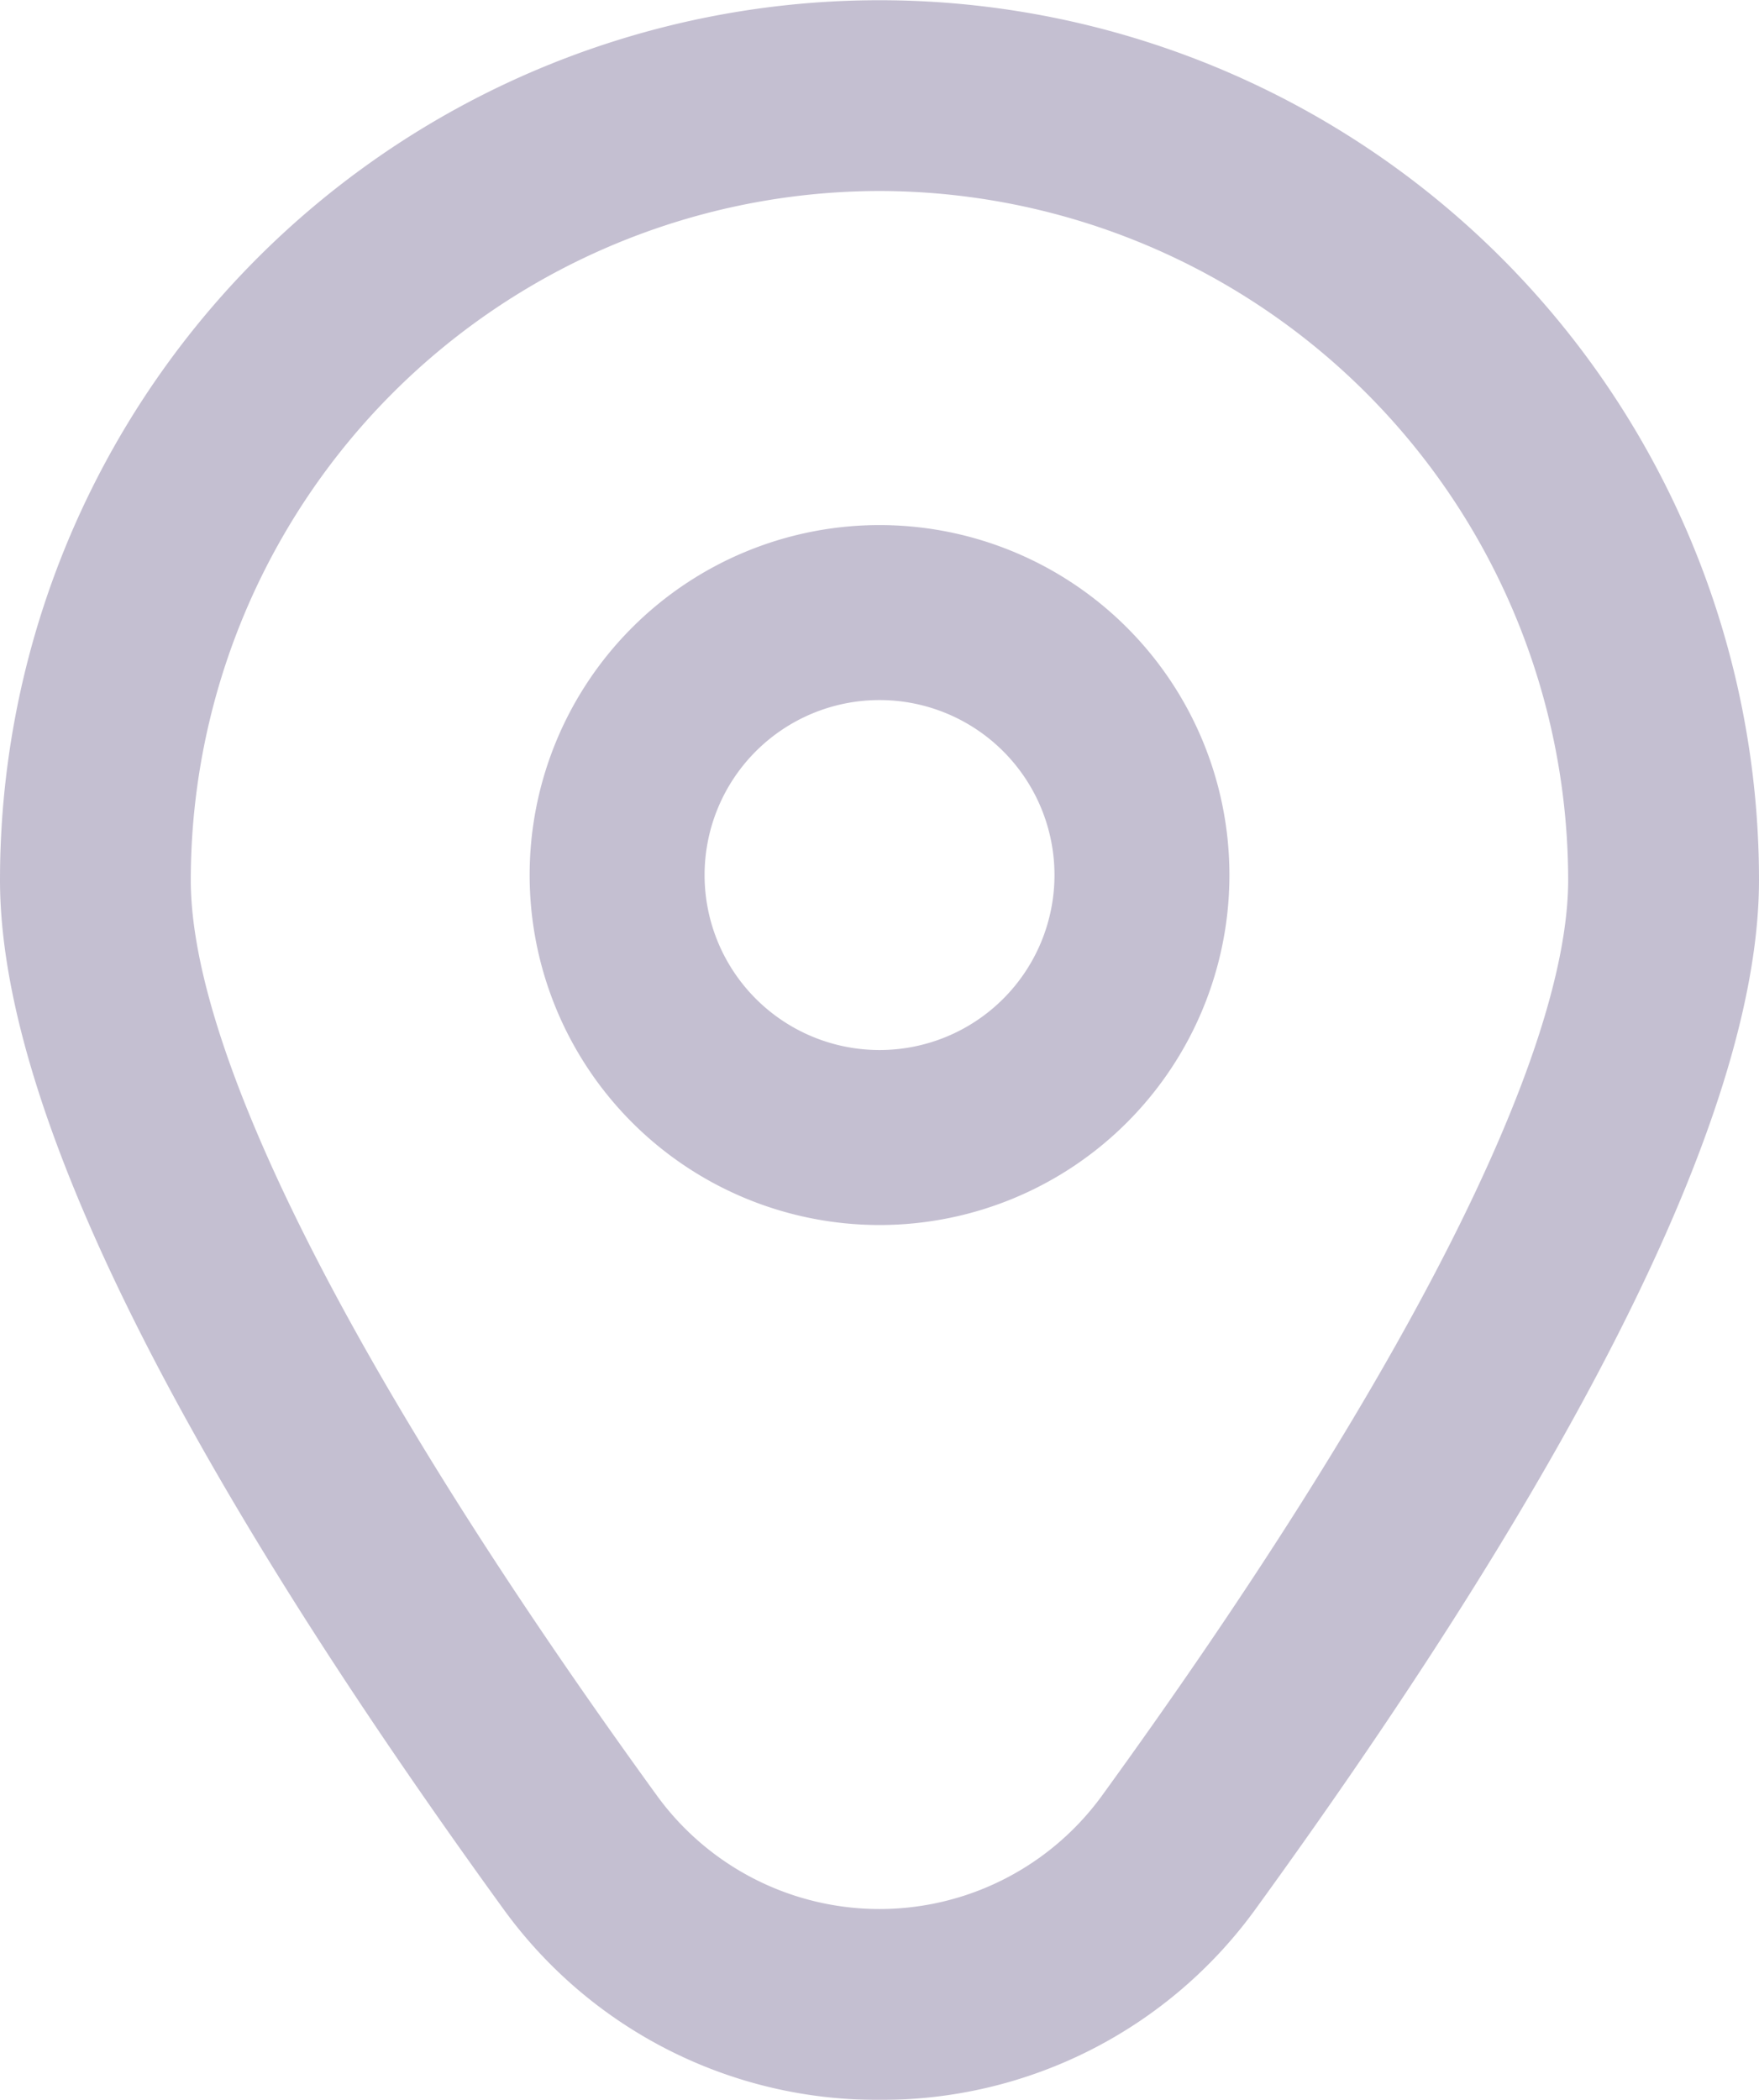
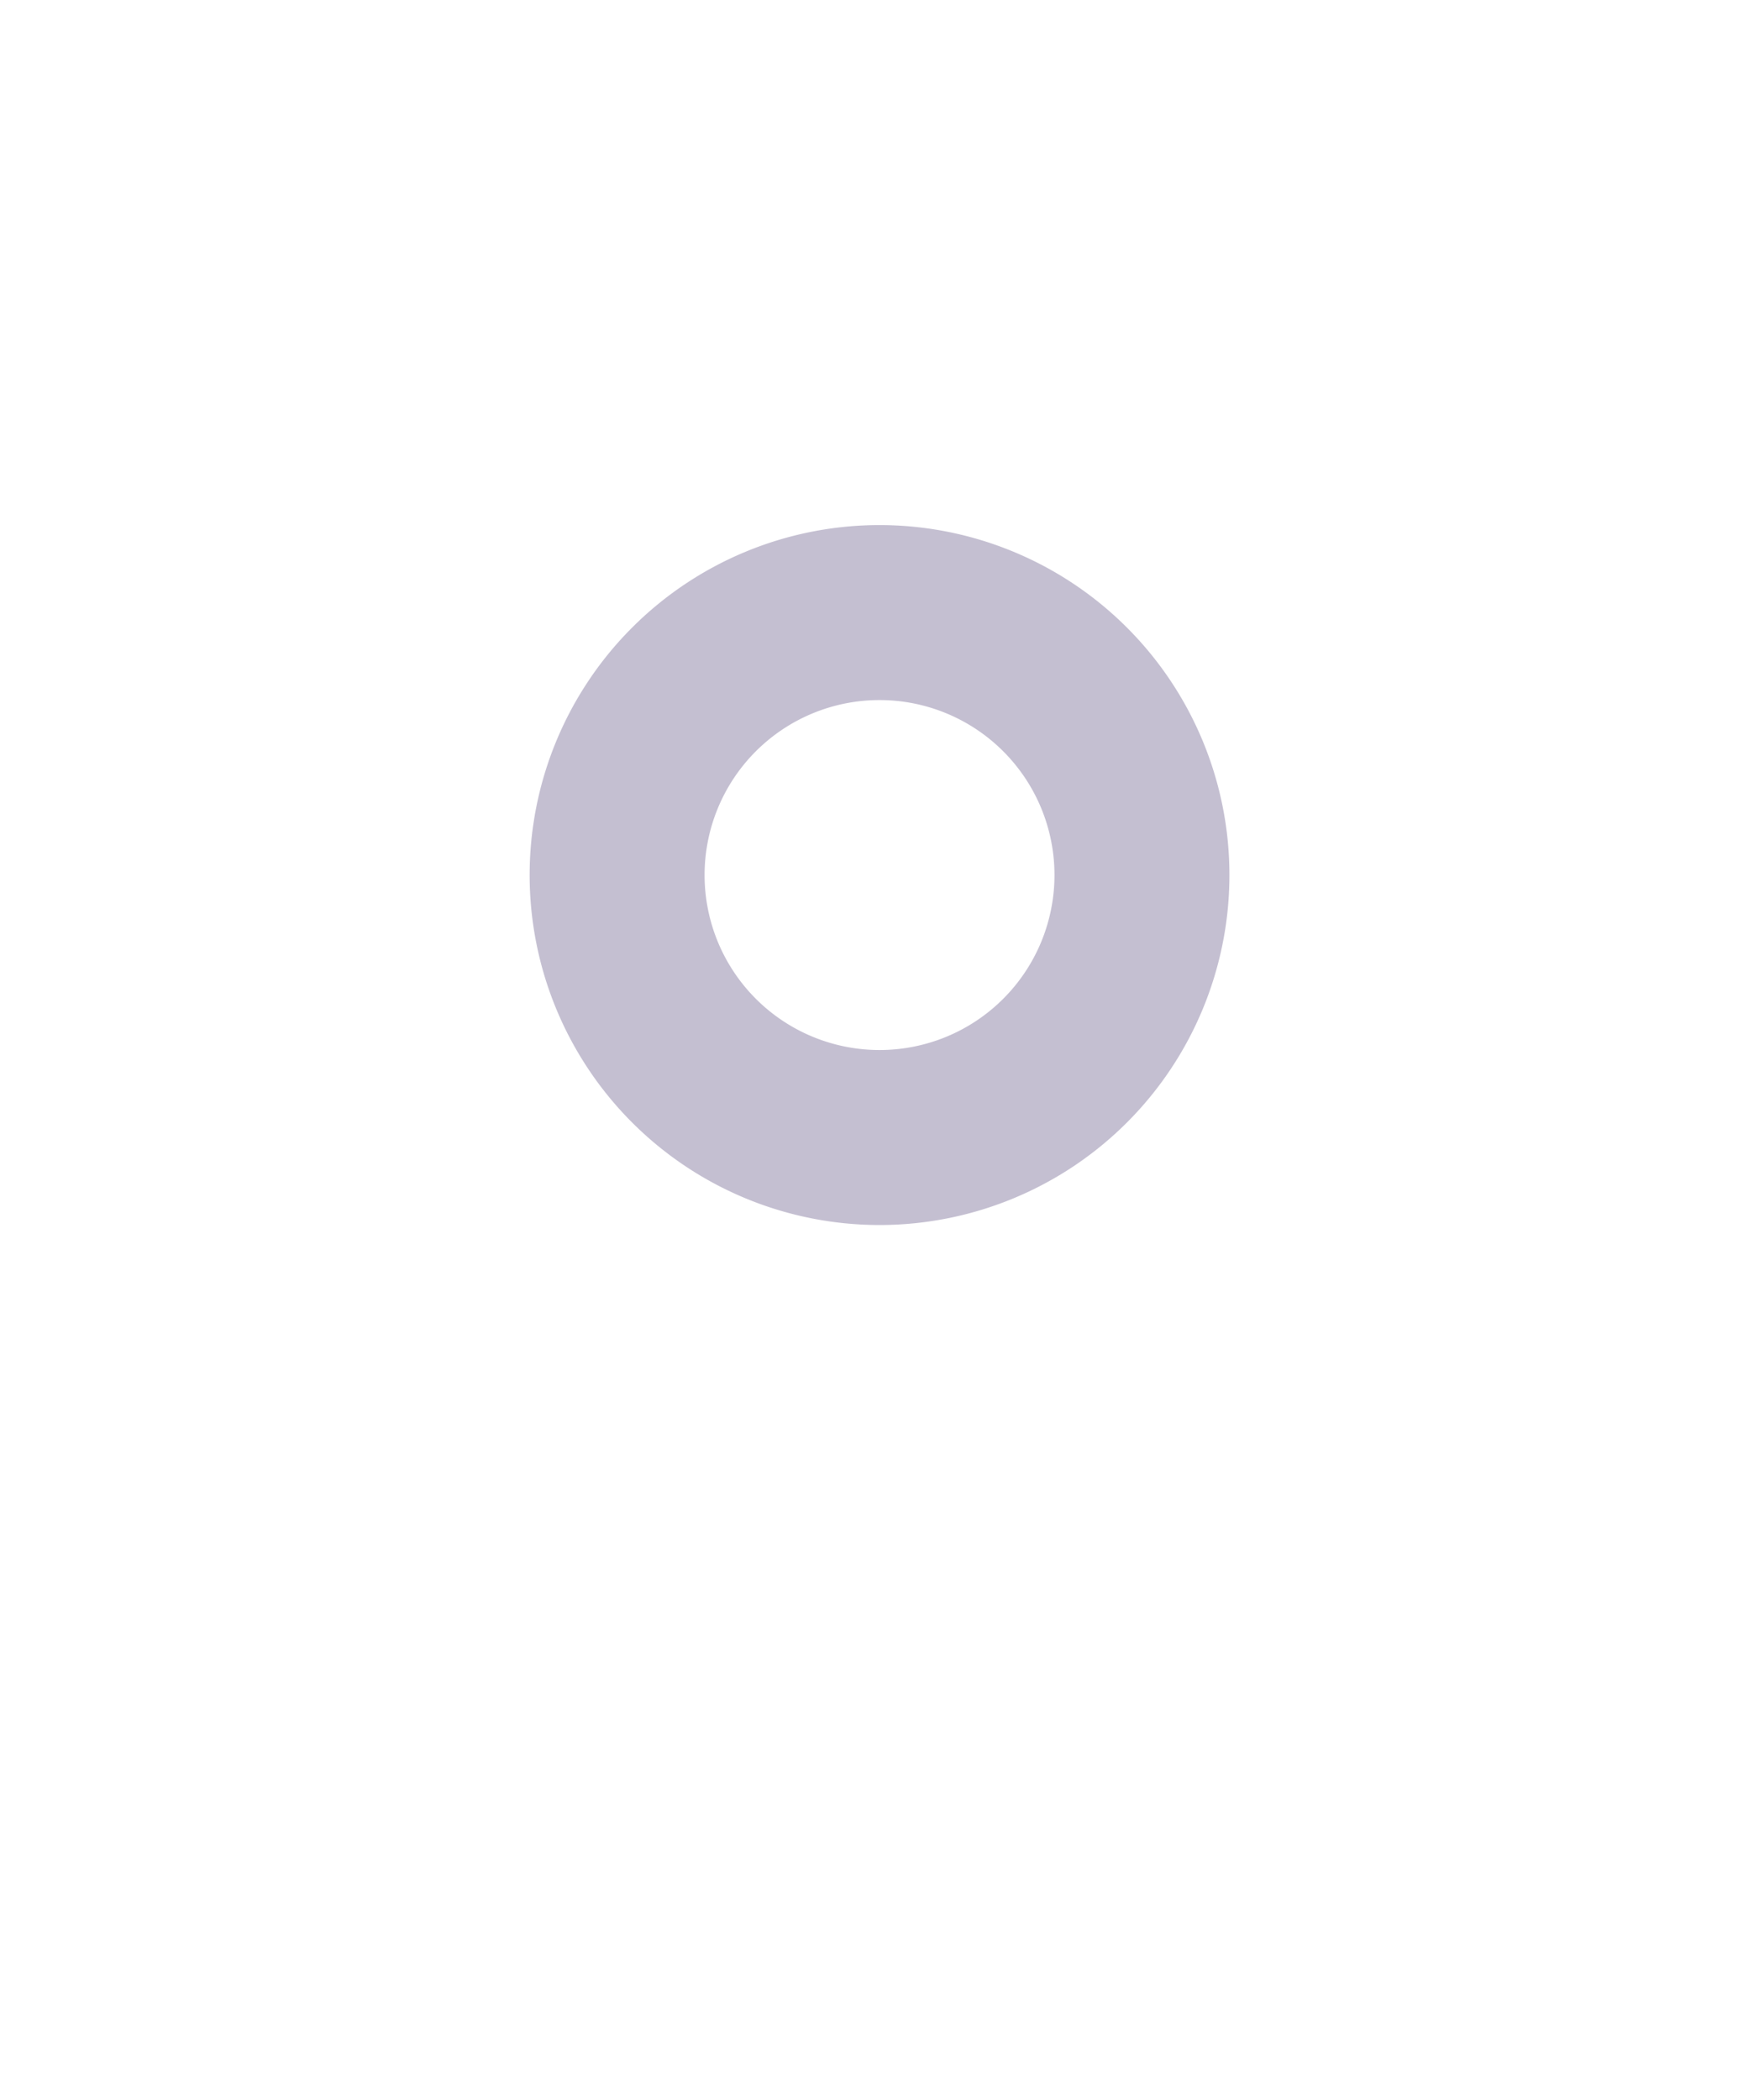
<svg xmlns="http://www.w3.org/2000/svg" width="27.459" height="32.773" viewBox="0 0 27.459 32.773">
  <g opacity="0.25">
    <path d="M13.462,6a5.462,5.462,0,1,0,5.462,5.462A5.462,5.462,0,0,0,13.462,6Zm0,8.193a2.731,2.731,0,1,1,2.731-2.731A2.731,2.731,0,0,1,13.462,14.193Z" transform="translate(0.268 2.195)" fill="#140047" />
-     <path d="M15.674,32.771a7.2,7.2,0,0,1-5.886-3c-5.2-7.178-7.843-12.574-7.843-16.04a13.729,13.729,0,1,1,27.459,0c0,3.465-2.639,8.862-7.843,16.04a7.2,7.2,0,0,1-5.886,3Zm0-29.792A10.764,10.764,0,0,0,4.923,13.73c0,2.745,2.585,7.82,7.276,14.291a4.294,4.294,0,0,0,6.95,0c4.692-6.471,7.276-11.546,7.276-14.291A10.764,10.764,0,0,0,15.674,2.979Z" transform="translate(-1.945 0.002)" fill="#140047" />
  </g>
</svg>